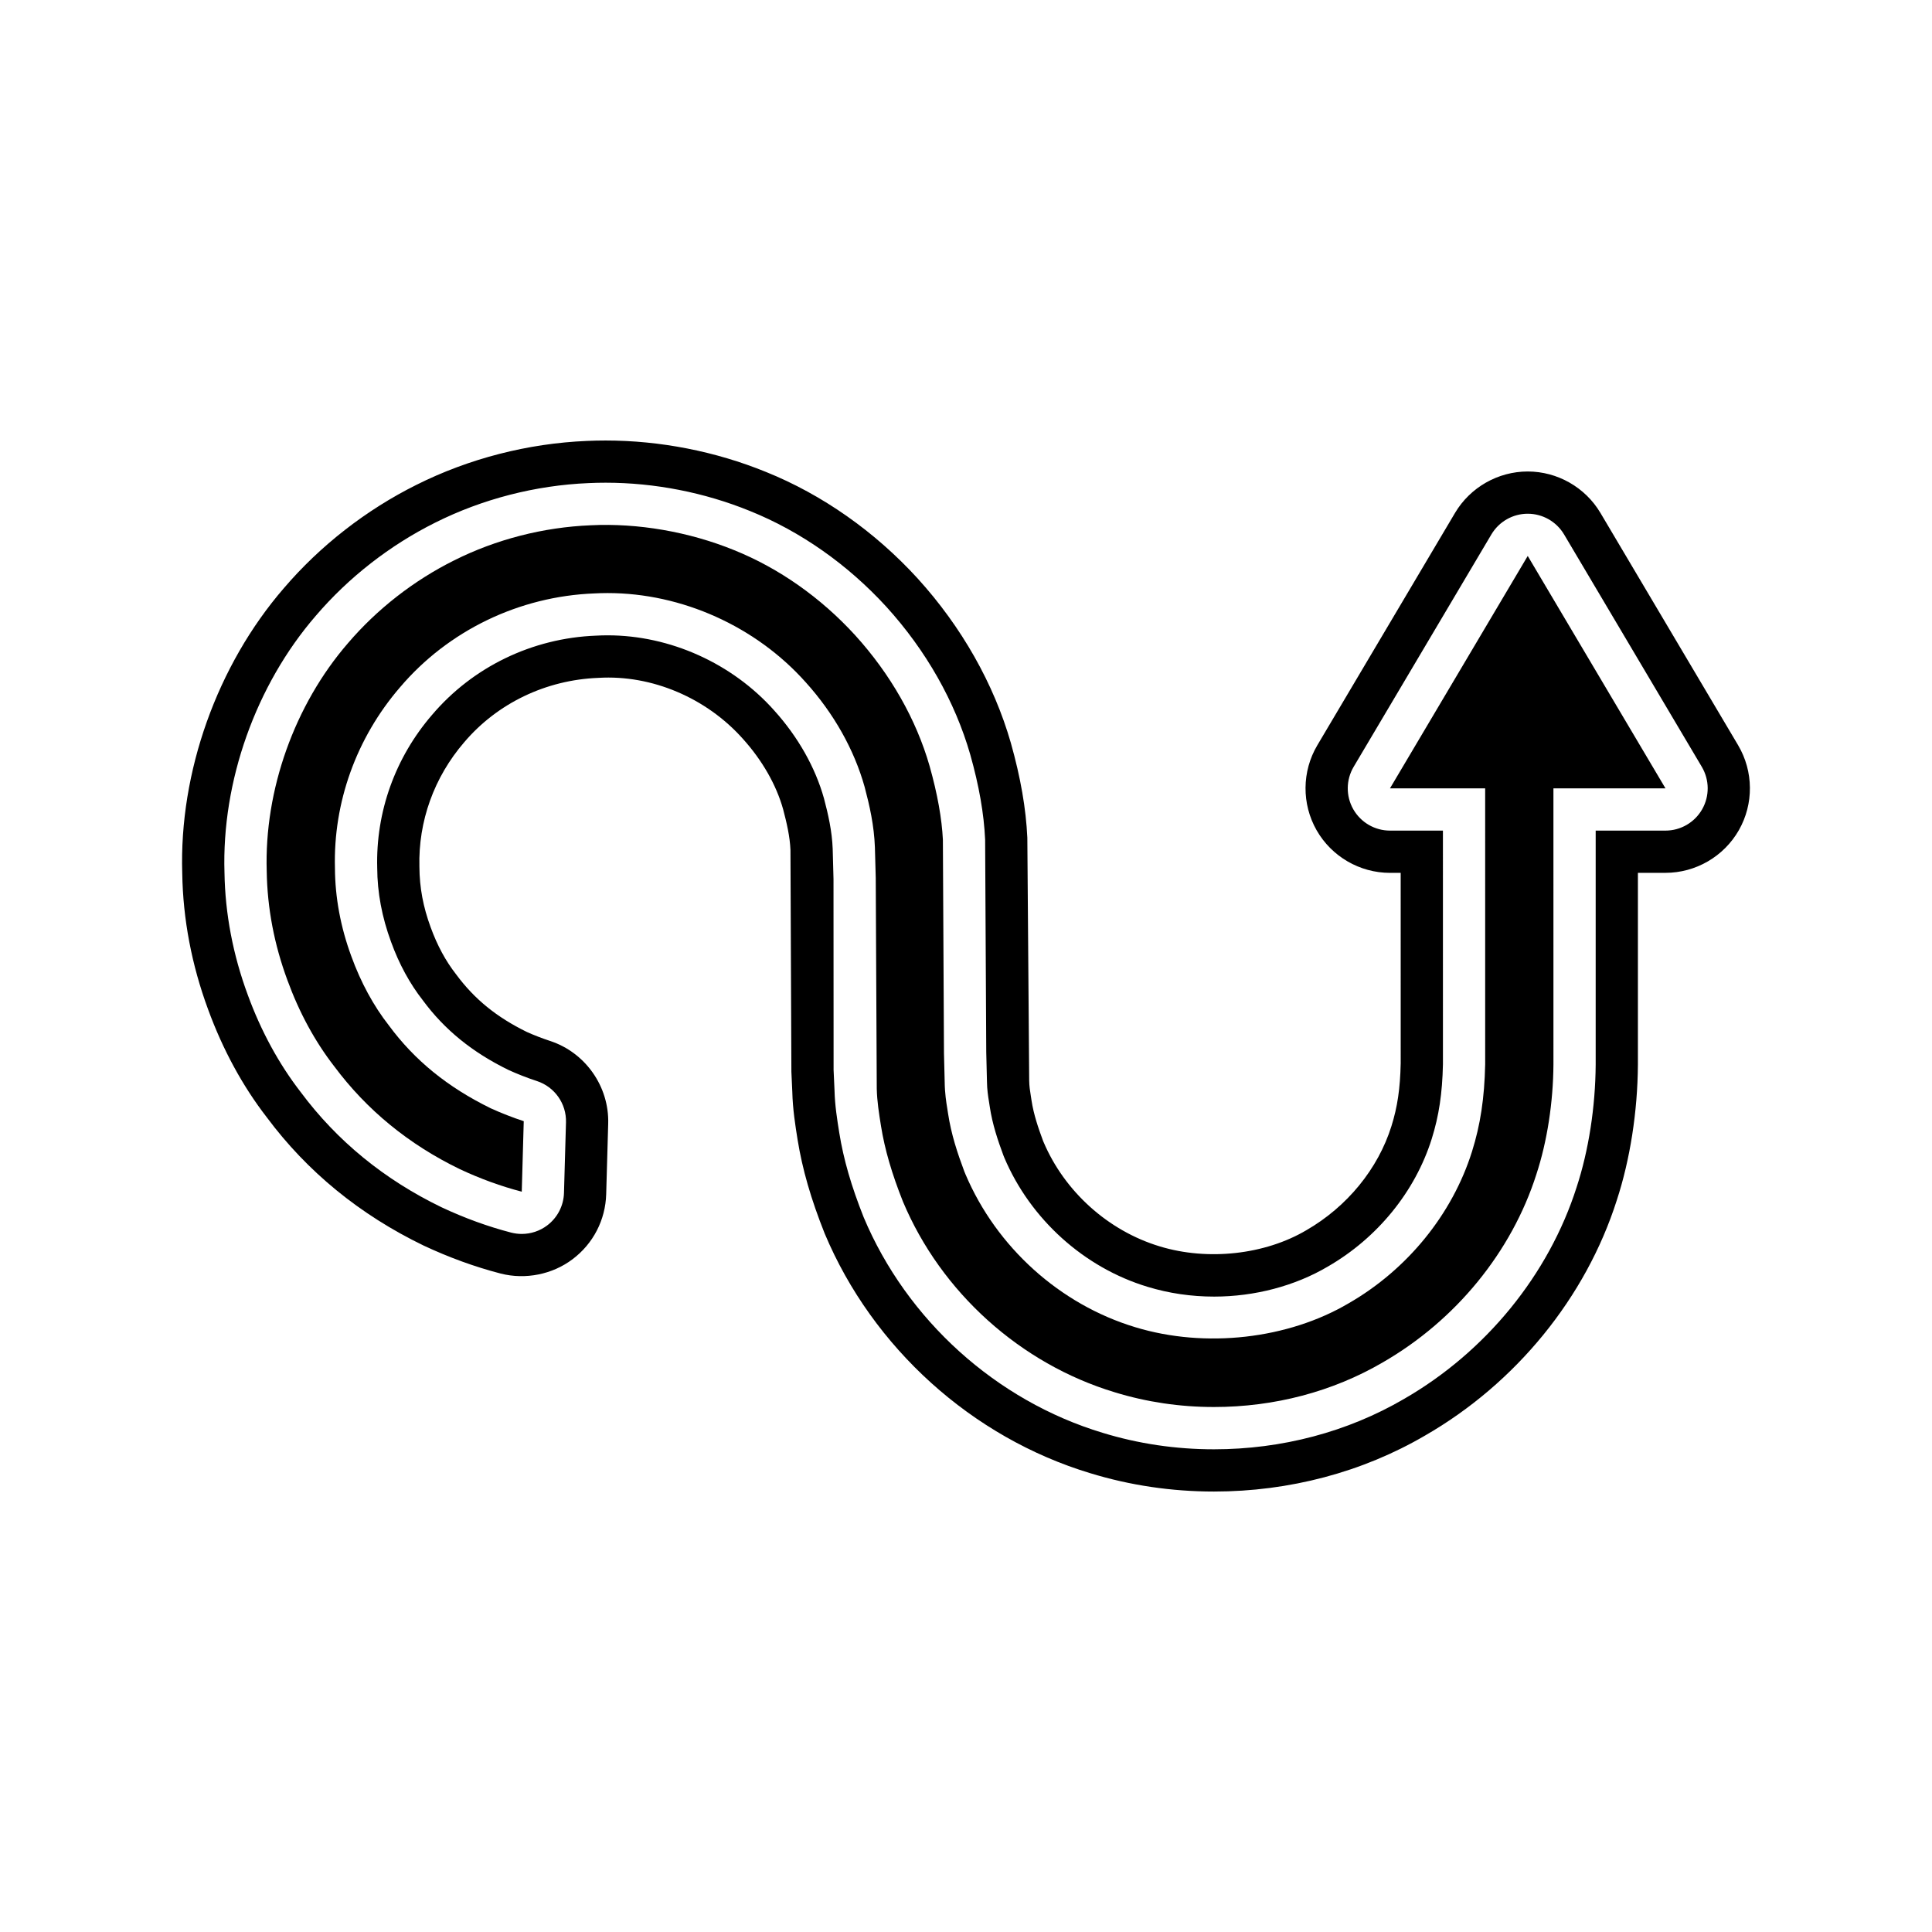
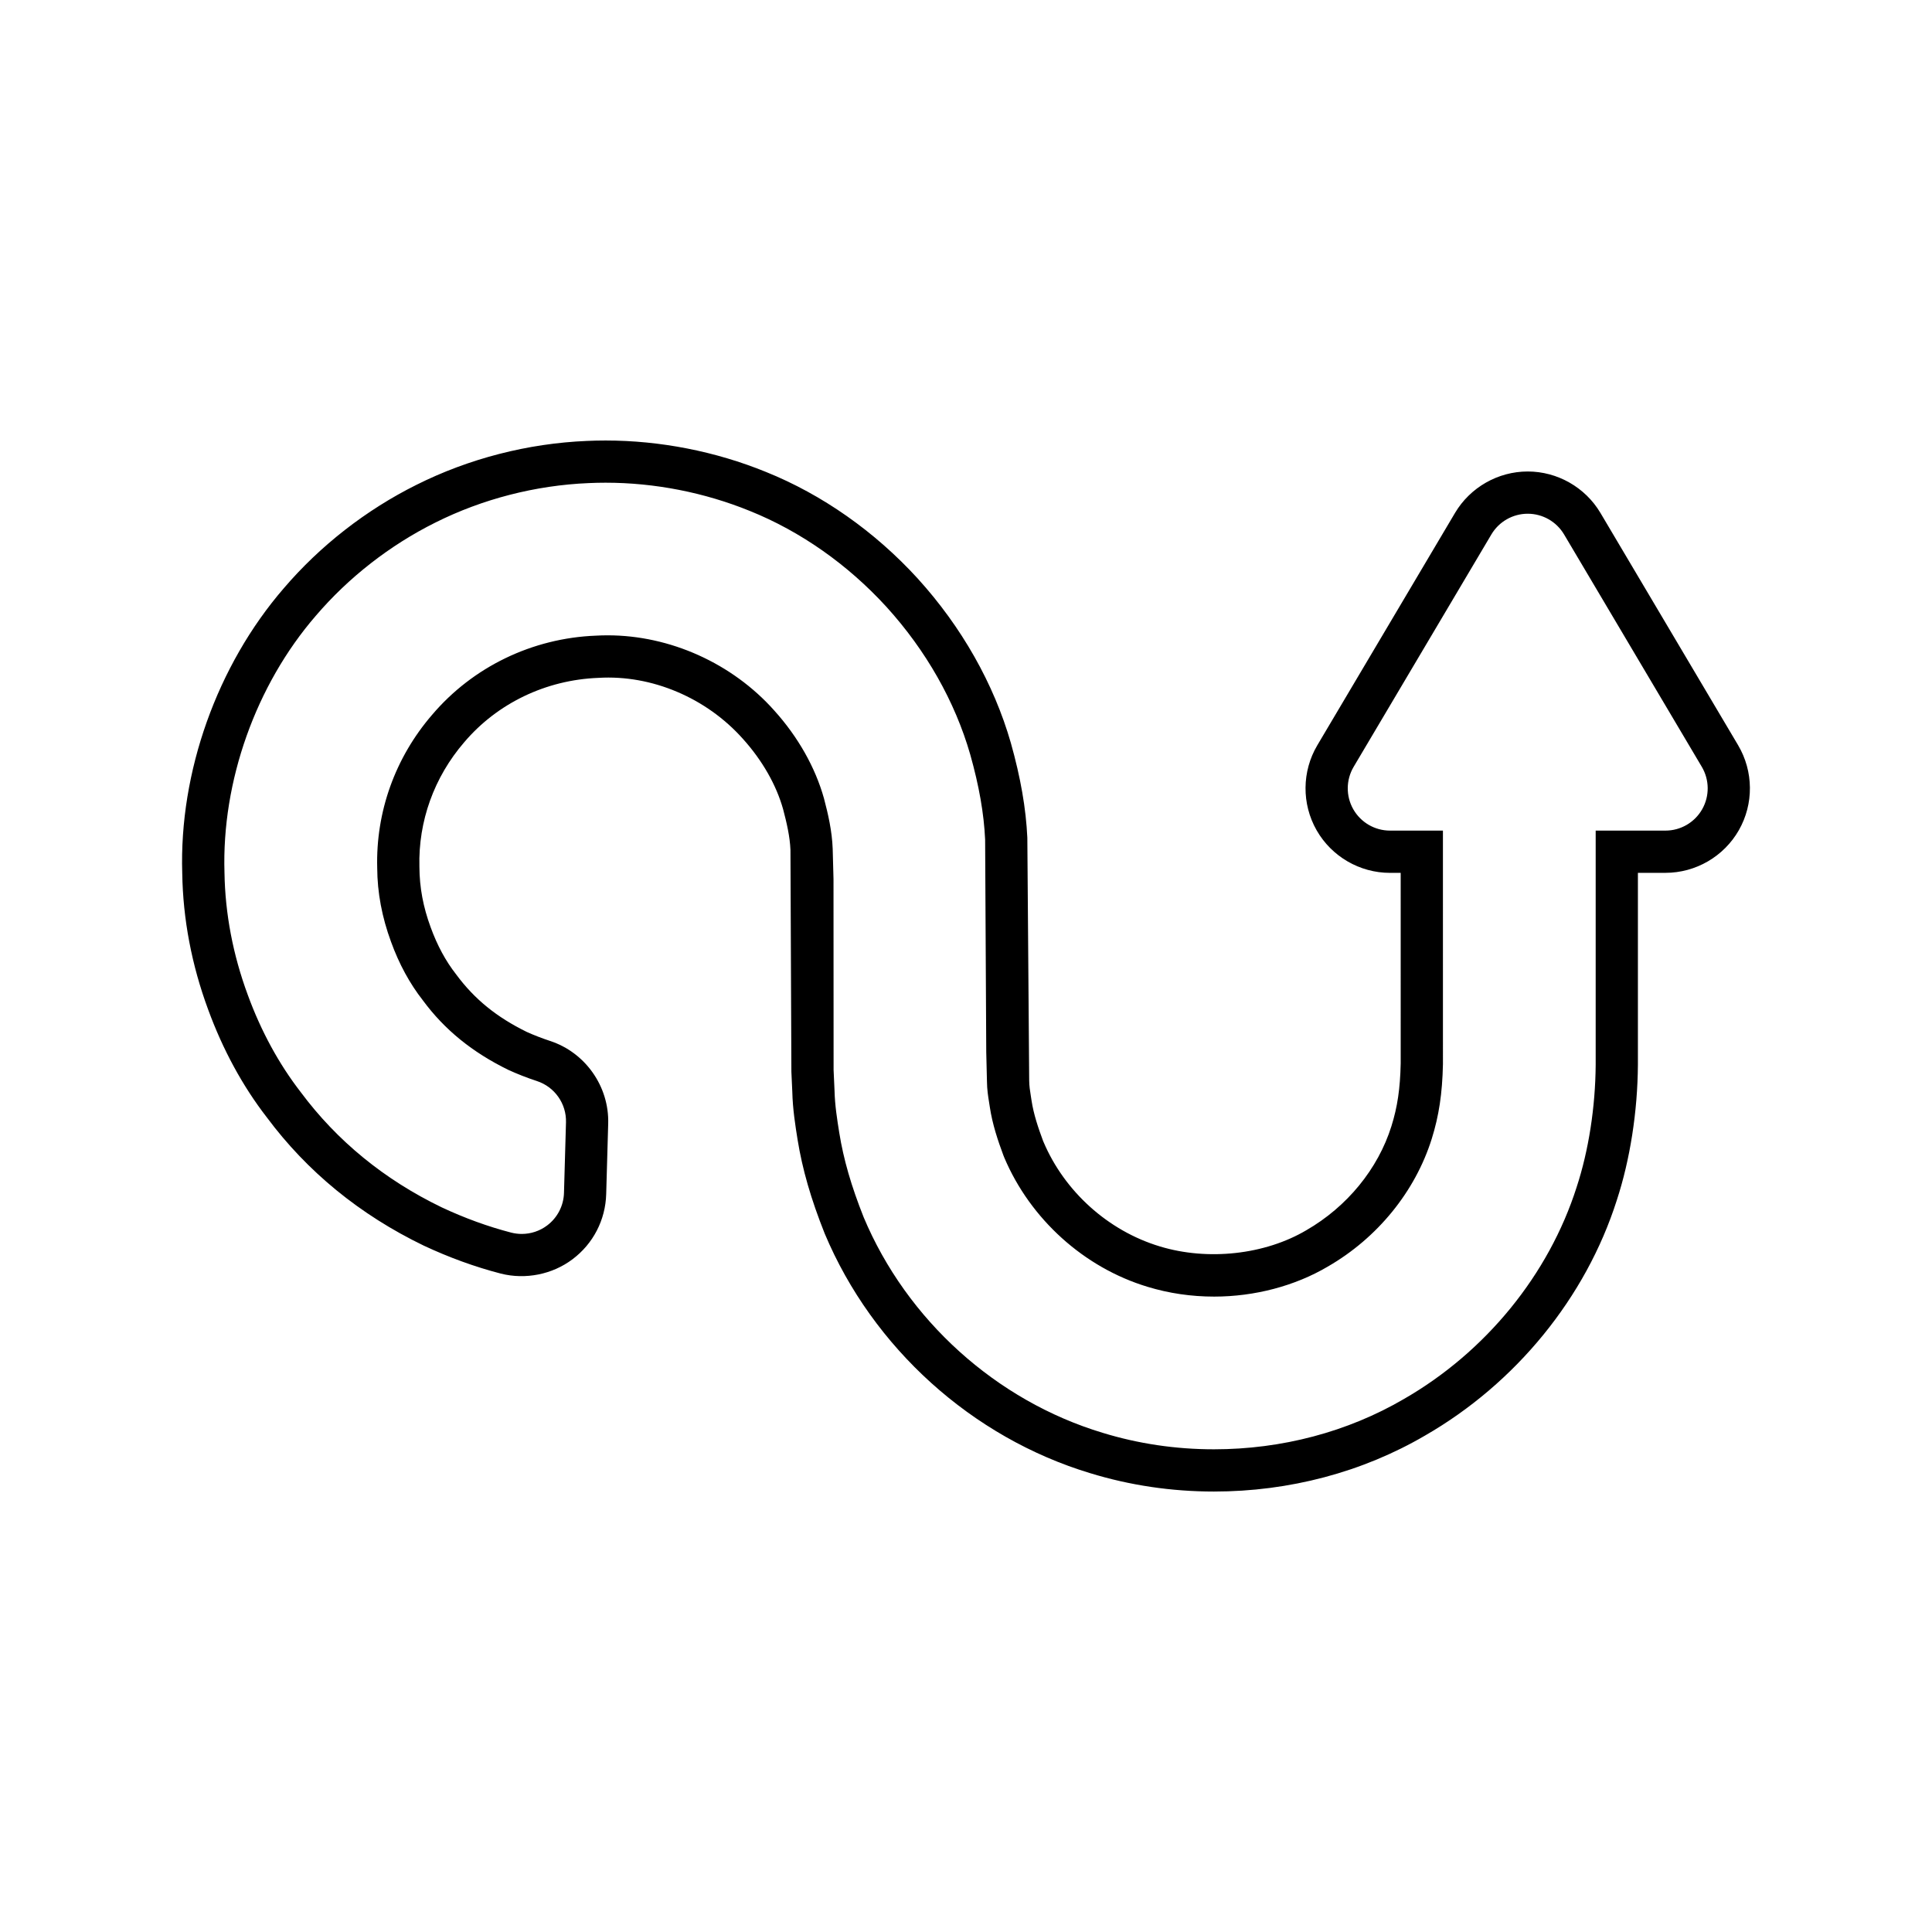
<svg xmlns="http://www.w3.org/2000/svg" fill="#000000" width="800px" height="800px" version="1.1" viewBox="144 144 512 512">
  <g>
-     <path d="m512.36 352.92h25.223l0.004 73.121c-0.191 8.98-1.266 16.039-3.492 23.129-5.211 16.598-17.109 31.242-32.641 40.191-16.062 9.488-37.977 12.031-56.594 6.363-19.969-6.023-36.801-21.188-45.012-40.559l-0.305-0.742c-1.793-4.805-3.465-9.77-4.316-15.434l-0.188-1.215c-0.27-1.656-0.656-4.039-0.688-7.059l-0.188-7.606-0.289-56.562c-0.27-5.559-1.426-12.102-3.527-19.555-3.551-12.355-10.371-24.348-19.711-34.633-9.109-9.977-20.211-17.781-32.074-22.562-11.996-4.887-25.559-7.215-38.031-6.594-12.59 0.523-25.07 3.738-36.164 9.297-10.707 5.328-20.434 12.914-28.148 21.938-14.18 16.379-22.211 38.961-21.535 60.461 0.148 9.773 1.992 19.418 5.477 28.844 3.133 8.578 7.289 16.23 12.367 22.789 8.672 11.656 19.852 20.789 33.371 27.324 5.359 2.516 10.91 4.531 16.371 5.953l0.527-18.684c-2.938-0.961-5.957-2.144-8.738-3.41-11.469-5.613-20.215-12.754-27.004-21.961-4.016-5.113-7.434-11.375-9.961-18.355-2.832-7.688-4.297-15.562-4.332-23.359-0.465-17.375 5.664-34.477 17.258-47.914 12.75-15.012 31.543-24.098 51.5-24.863 1.023-0.059 2.269-0.094 3.519-0.094 19.668 0 39.285 8.84 52.477 23.637 7.438 8.242 12.859 17.859 15.625 27.762 1.301 4.914 2.496 10.125 2.715 15.961l0.223 8.125 0.27 55.879c0.082 3.379 0.594 6.559 1.133 9.934 0.996 6.172 2.844 12.523 5.809 19.977 10.09 24.008 31.102 42.973 56.129 50.527 8.453 2.598 17.281 3.902 26.289 3.902 16.027 0 31.484-4.082 44.711-11.809 19.359-11.137 34.188-29.297 40.738-49.867 2.856-8.707 4.449-19.023 4.519-29.133l-0.004-73.145h29.691l-36.5-61.586z" />
    <path d="m604.63 341.51-36.5-61.586-0.004-0.004c-4.016-6.769-11.395-10.973-19.262-10.973-7.867 0-15.246 4.203-19.266 10.977l-36.5 61.586c-4.09 6.906-4.164 15.527-0.188 22.508 3.977 6.969 11.43 11.301 19.453 11.301h2.832l0.004 50.492c-0.145 6.719-0.859 11.547-2.465 16.664-3.547 11.301-11.73 21.32-22.559 27.559-10.922 6.449-26.031 8.168-38.82 4.273-13.699-4.133-25.246-14.551-30.816-27.688l-0.117-0.277c-1.258-3.383-2.5-7.019-3.055-10.703l-0.207-1.34c-0.203-1.27-0.395-2.461-0.414-3.953l-0.492-64.363c-0.359-7.746-1.785-15.941-4.371-25.109-4.508-15.684-13.039-30.746-24.691-43.574-11.383-12.465-25.309-22.234-40.227-28.242-13.363-5.445-28.051-8.32-42.469-8.32-1.703 0-3.406 0.039-4.977 0.113-15.656 0.656-31.281 4.684-45.16 11.637-13.348 6.648-25.504 16.125-35.117 27.367-17.719 20.469-27.789 48.797-26.945 75.586 0.188 12.129 2.496 24.273 6.844 36.043 3.91 10.711 9.188 20.391 15.551 28.602 10.711 14.406 24.66 25.824 41.578 34.004 6.727 3.152 13.586 5.648 20.438 7.422 6.566 1.668 13.695 0.215 19.004-3.789 5.484-4.117 8.742-10.41 8.934-17.27l0.531-18.676c0.285-9.852-6.062-18.867-15.426-21.922-2.144-0.707-4.356-1.57-6.121-2.367-7.996-3.918-13.895-8.688-18.762-15.281-2.746-3.5-5.008-7.68-6.746-12.48-1.977-5.363-2.949-10.527-2.977-16.023-0.32-12.039 3.879-23.734 11.879-33.008 8.758-10.309 21.641-16.527 35.57-17.055 14.176-0.863 28.637 5.348 38.246 16.125 5.18 5.738 8.891 12.258 10.691 18.691 0.93 3.508 1.809 7.266 1.945 10.801l0.246 58.789 0.242 5.269c0.113 4.648 0.797 8.922 1.402 12.711 1.27 7.852 3.527 15.695 7.191 24.895 12.727 30.289 39.039 54.027 70.332 63.48 10.535 3.231 21.57 4.871 32.812 4.871 19.992 0 39.355-5.141 55.941-14.832 24.082-13.848 42.617-36.605 50.816-62.348 3.527-10.766 5.519-23.5 5.602-35.945v-50.836h7.297c8.023 0 15.477-4.328 19.457-11.305 3.973-6.973 3.898-15.59-0.188-22.496zm-9.539 16.957c-1.992 3.492-5.703 5.652-9.727 5.652h-18.492v62.031c-0.078 11.262-1.867 22.758-5.047 32.457-7.383 23.172-24.074 43.664-45.758 56.133-14.914 8.715-32.355 13.34-50.359 13.34-10.117 0-20.051-1.469-29.527-4.379-28.168-8.508-51.848-29.859-63.297-57.109-3.301-8.297-5.328-15.336-6.461-22.348-0.578-3.609-1.168-7.32-1.262-11.191l-0.25-5.512-0.023-50.578-0.215-8.004c-0.176-4.738-1.215-9.234-2.309-13.367-2.289-8.188-6.867-16.309-13.203-23.328-11.117-12.477-27.59-19.895-44.117-19.895-1.031 0-2.062 0.027-3.09 0.086-16.898 0.645-32.664 8.289-43.449 20.988-9.789 11.344-14.934 25.727-14.539 40.551 0.031 6.57 1.262 13.082 3.664 19.598 2.125 5.871 4.957 11.074 8.441 15.52 5.758 7.805 13.105 13.75 22.648 18.422 2.344 1.07 4.973 2.106 7.559 2.953 4.719 1.543 7.859 6.004 7.715 10.961l-0.531 18.68c-0.094 3.406-1.738 6.586-4.465 8.633-1.961 1.477-4.328 2.246-6.727 2.246-0.938 0-1.879-0.121-2.809-0.355-6.137-1.59-12.34-3.848-18.438-6.707-15.199-7.348-27.727-17.609-37.348-30.547-5.746-7.418-10.508-16.148-14.02-25.766-3.918-10.602-5.996-21.508-6.164-32.367-0.762-24.172 8.289-49.699 24.215-68.094 8.668-10.137 19.621-18.684 31.641-24.672 12.492-6.258 26.555-9.883 40.641-10.473 1.469-0.07 2.988-0.105 4.508-0.105 12.984 0 26.211 2.59 38.246 7.496 13.395 5.391 25.926 14.188 36.188 25.422 10.488 11.551 18.156 25.07 22.195 39.121 2.344 8.305 3.629 15.656 3.945 22.535l0.297 56.355 0.188 7.762c0.023 2.152 0.305 3.914 0.555 5.465l0.195 1.258c0.699 4.656 2.156 8.953 3.625 12.902l0.23 0.57c6.894 16.262 21.117 29.133 37.961 34.215 5.66 1.723 11.586 2.59 17.645 2.59 10.727 0 21.422-2.82 30.105-7.949 13.164-7.582 23.164-19.887 27.547-33.84 1.918-6.117 2.809-12.039 2.977-19.777l-0.004-61.926h-14.027c-4.023 0-7.734-2.16-9.727-5.652-1.988-3.492-1.953-7.789 0.094-11.25l36.5-61.586c2.016-3.398 5.676-5.488 9.633-5.488s7.613 2.09 9.633 5.488l36.5 61.586c2.047 3.461 2.082 7.758 0.094 11.25z" />
  </g>
</svg>